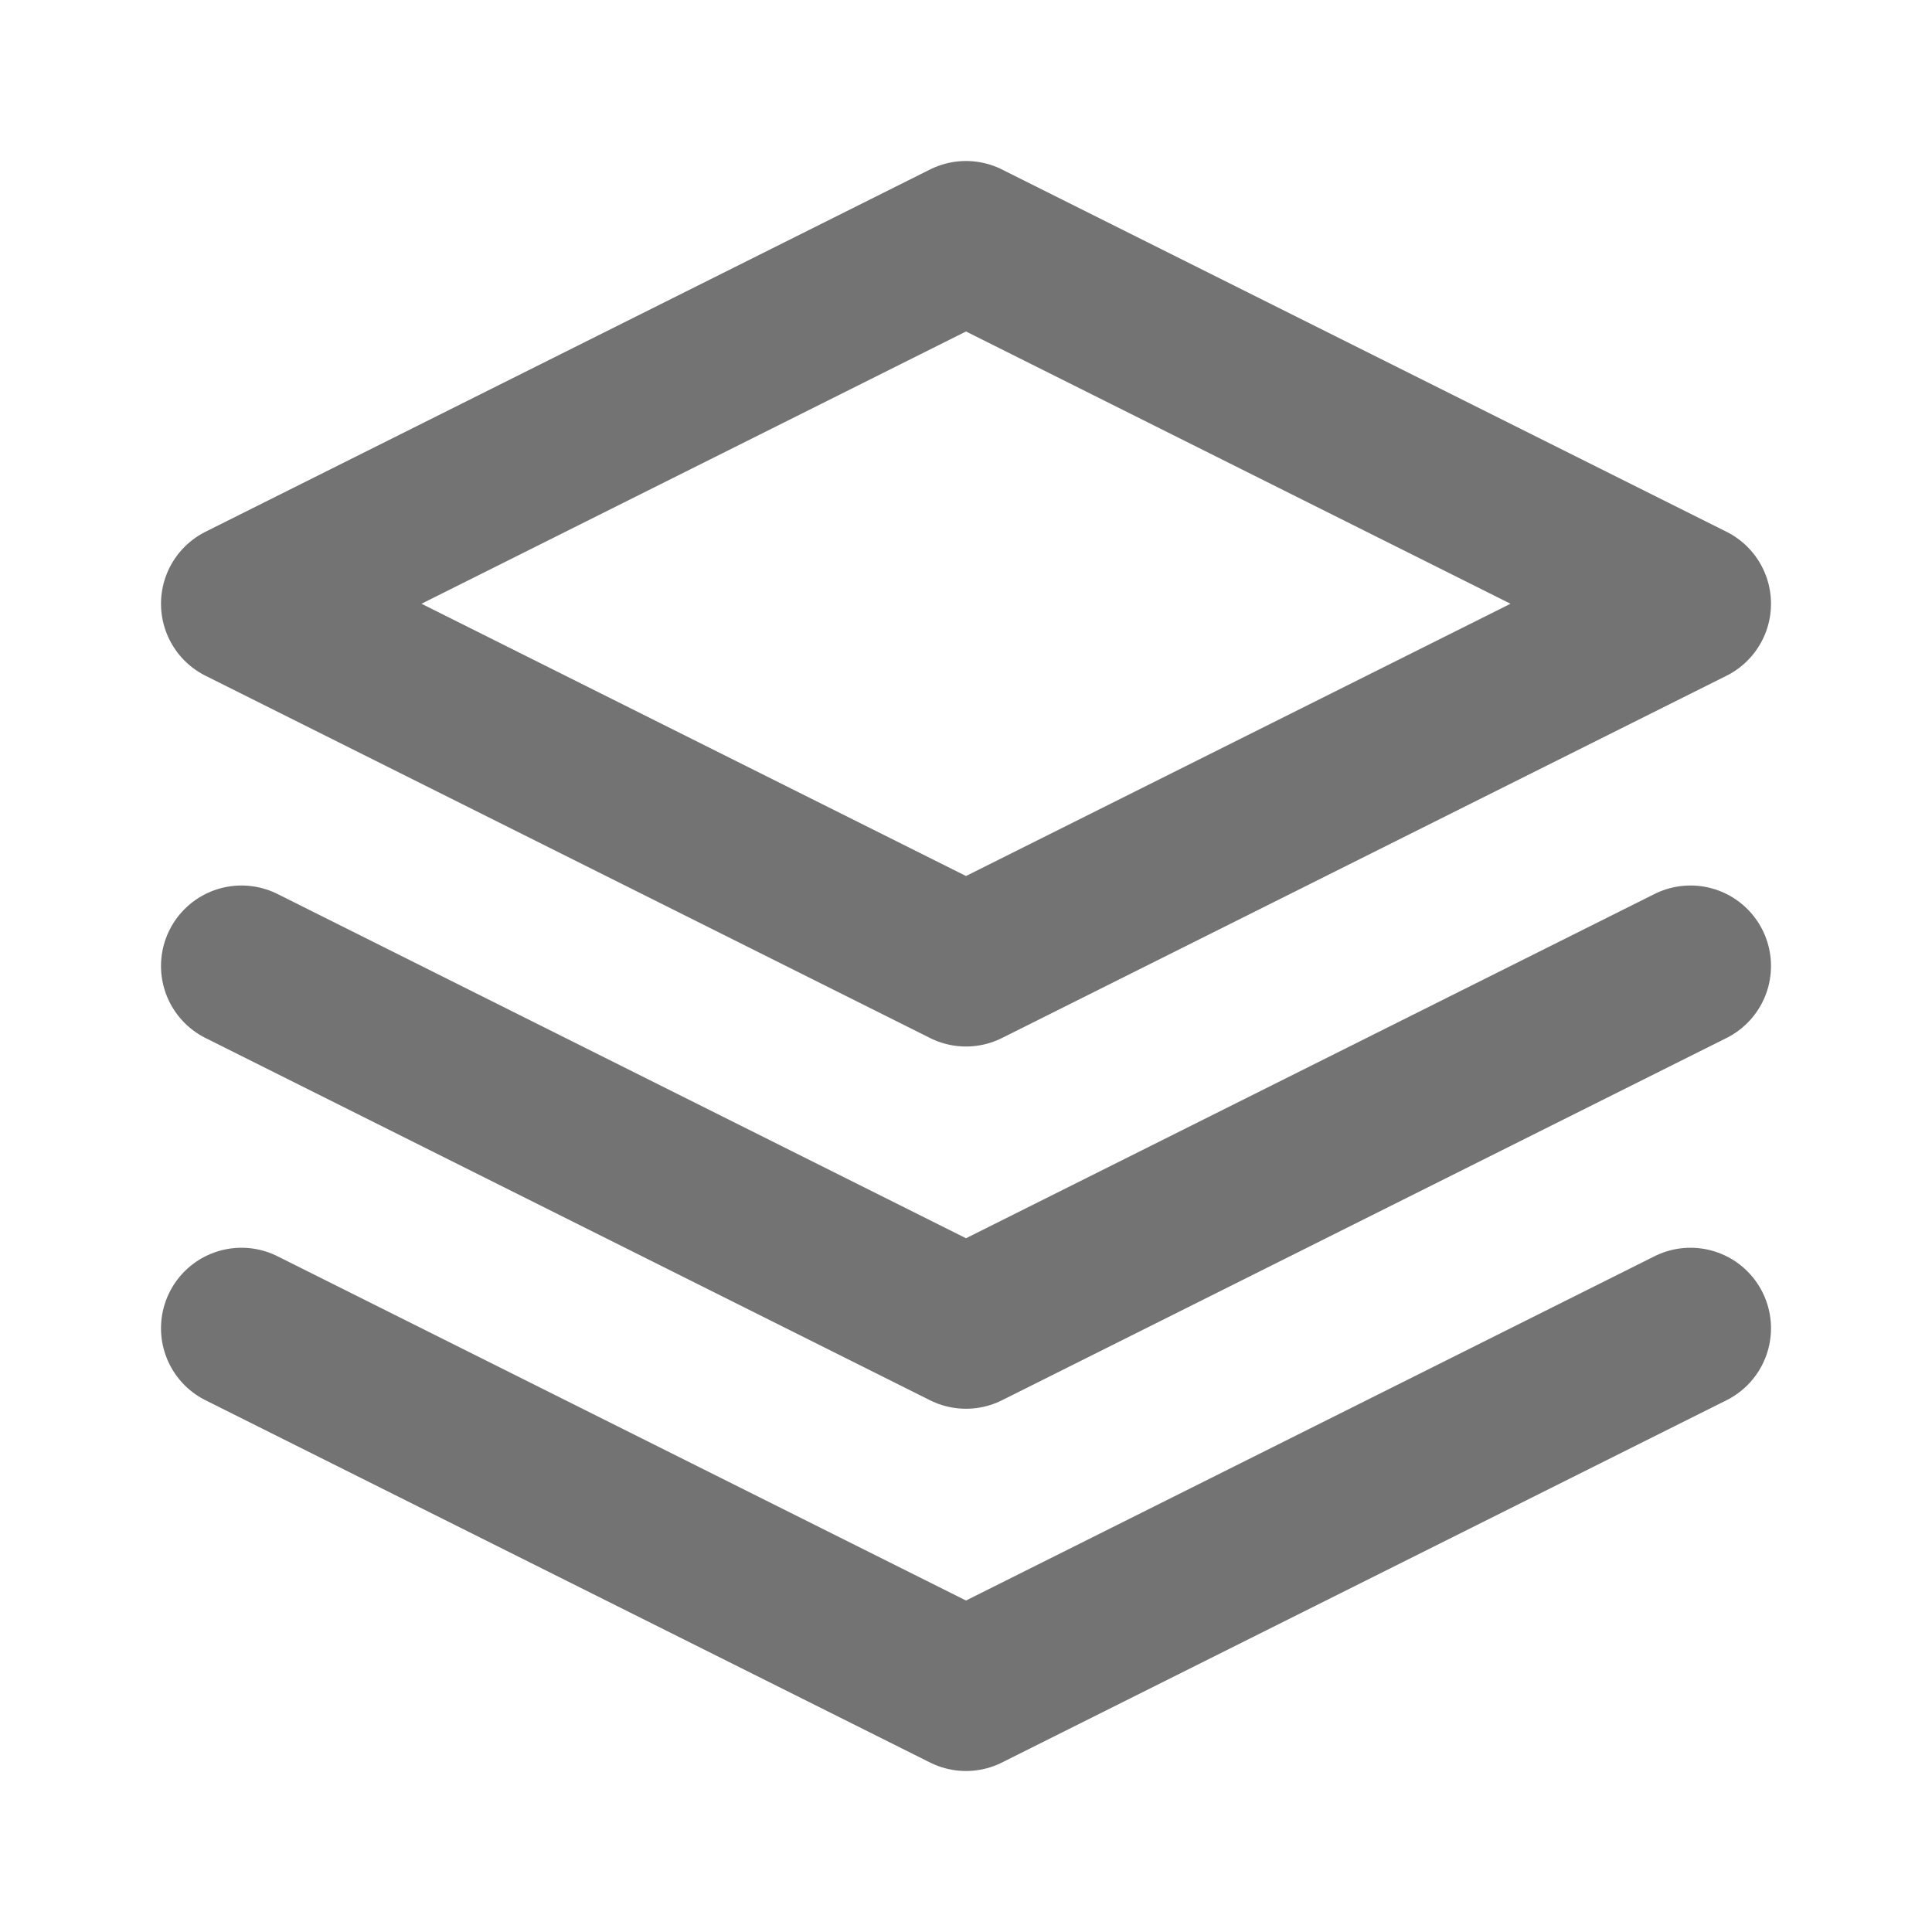
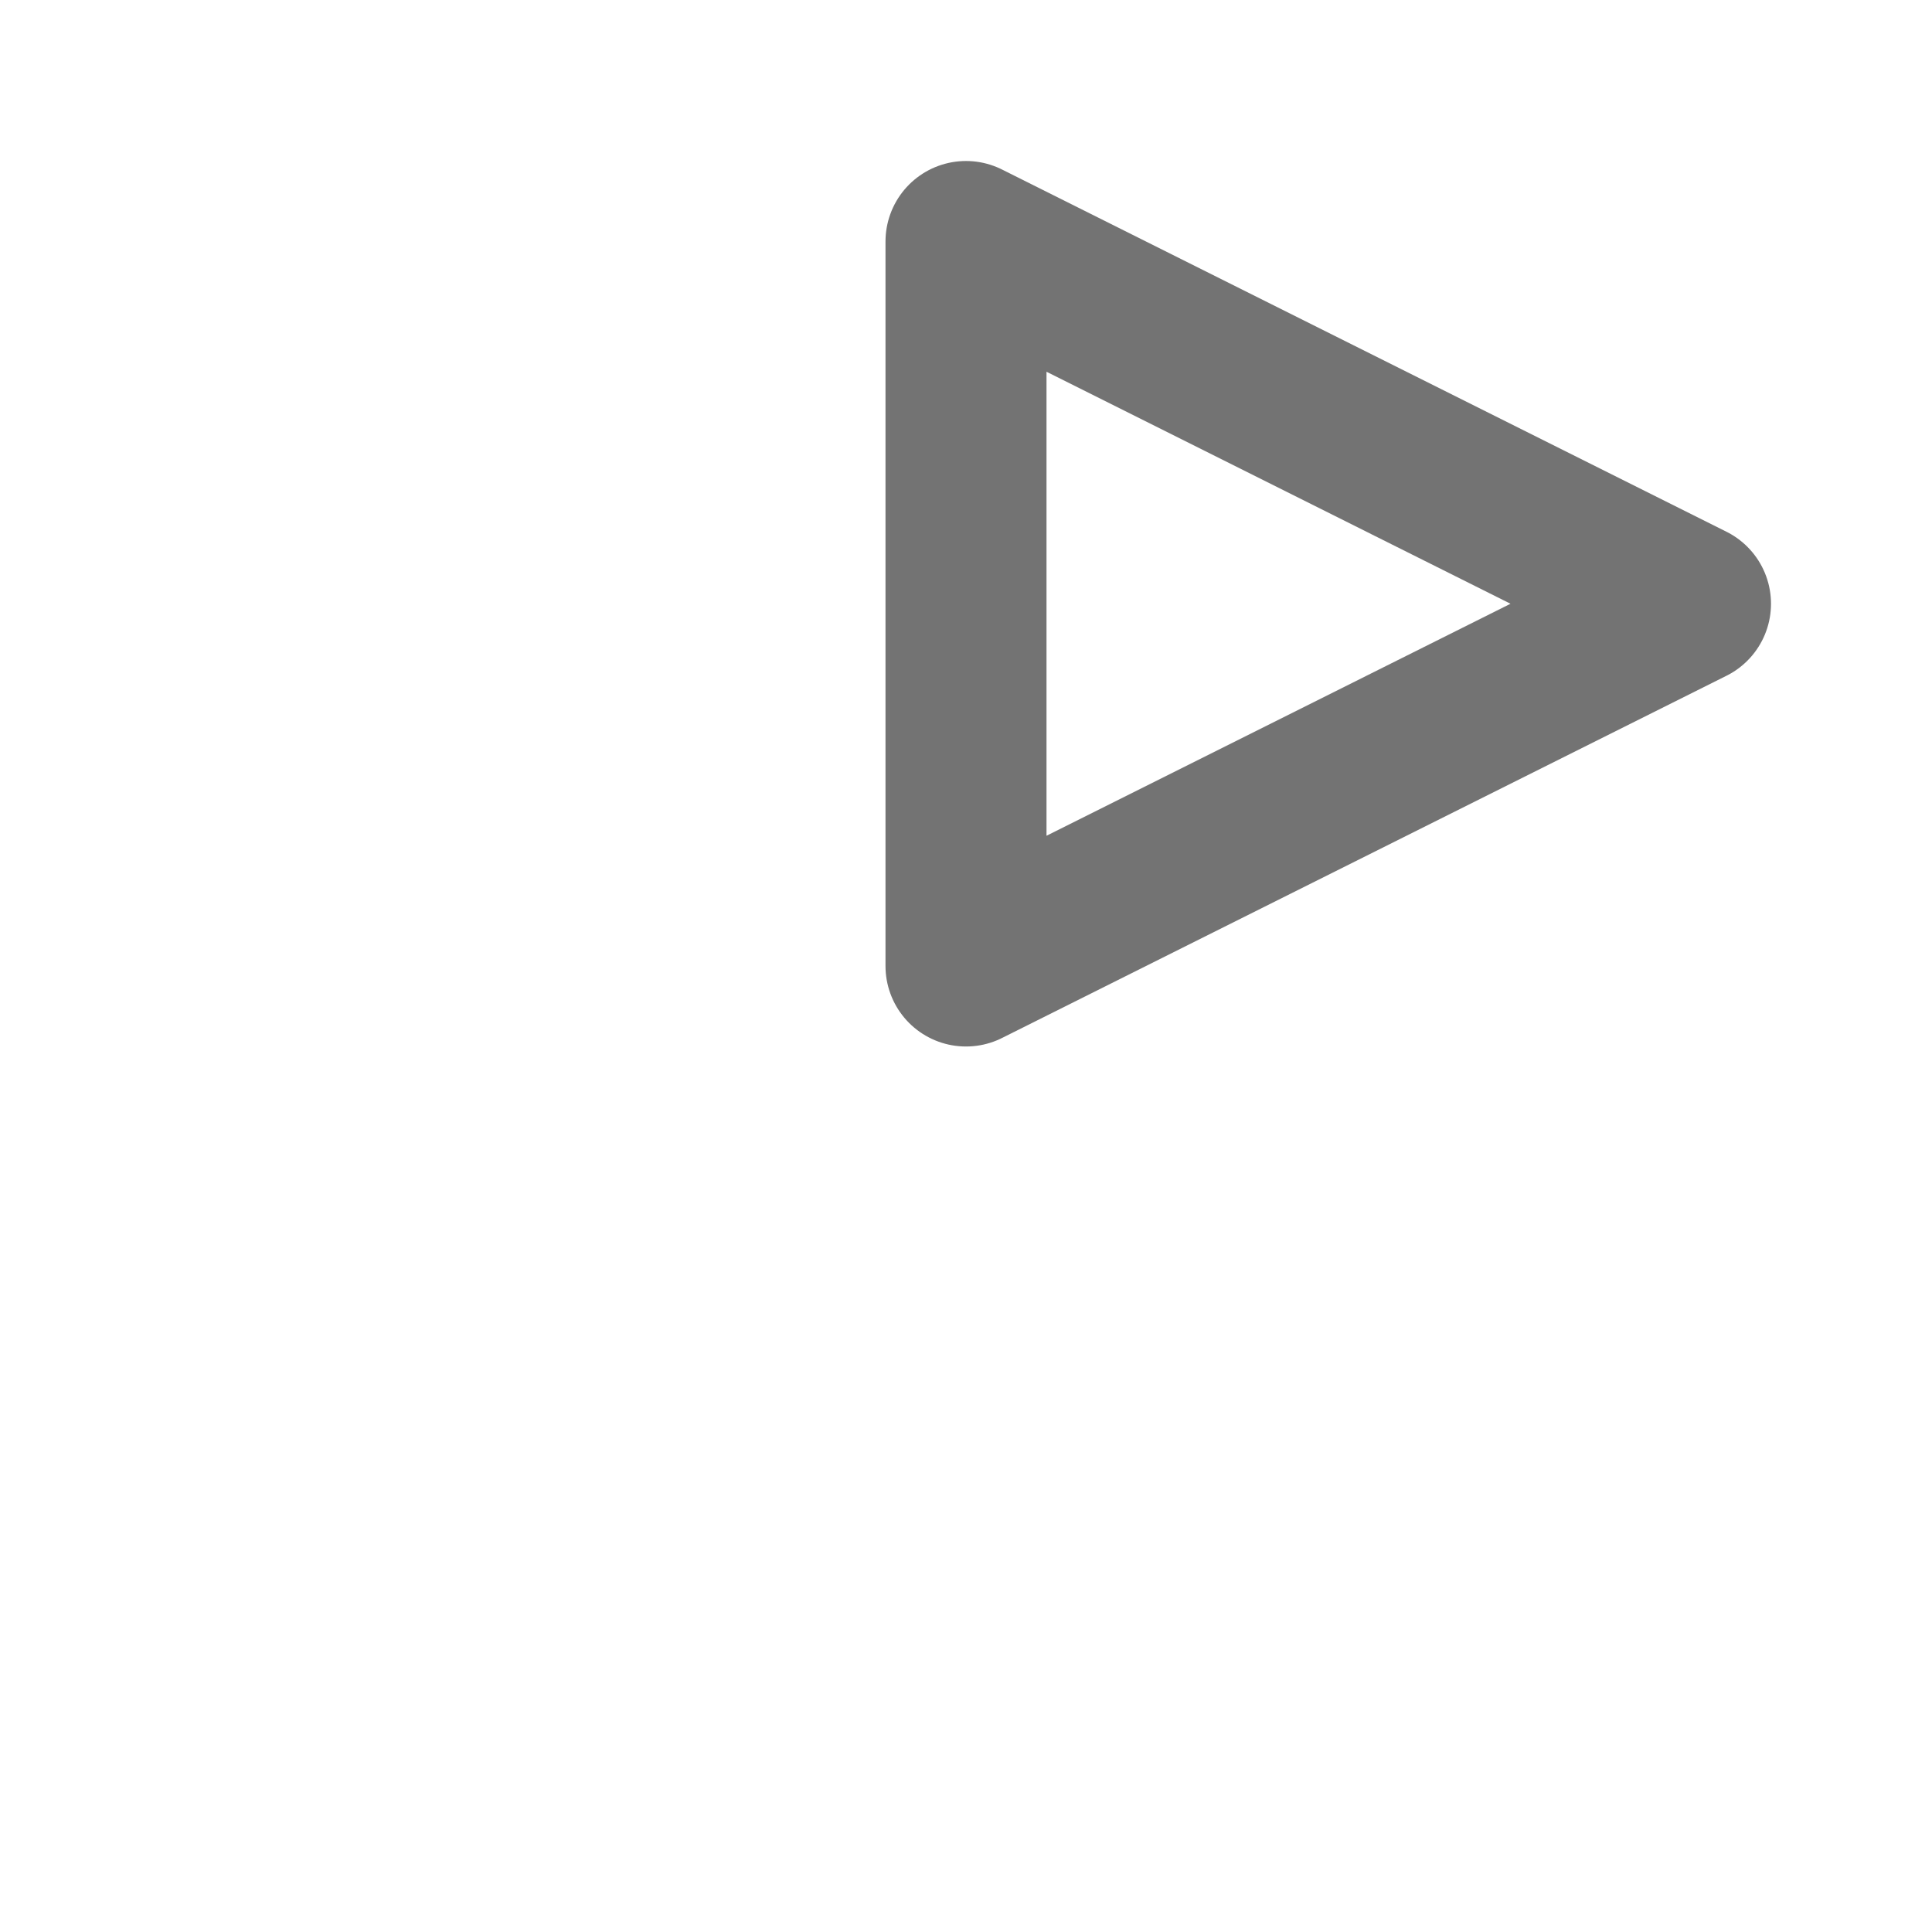
<svg xmlns="http://www.w3.org/2000/svg" width="24" height="24" viewBox="0 0 24 24" fill="none">
-   <path d="M3 16.5L12 21L21 16.5" stroke="#737373" stroke-width="2" stroke-linecap="round" stroke-linejoin="round" />
-   <path d="M3 12L12 16.5L21 12" stroke="#737373" stroke-width="2" stroke-linecap="round" stroke-linejoin="round" />
-   <path d="M12 3L3 7.5L12 12L21 7.5L12 3Z" stroke="#737373" stroke-width="2" stroke-linecap="round" stroke-linejoin="round" />
+   <path d="M12 3L12 12L21 7.5L12 3Z" stroke="#737373" stroke-width="2" stroke-linecap="round" stroke-linejoin="round" />
</svg>